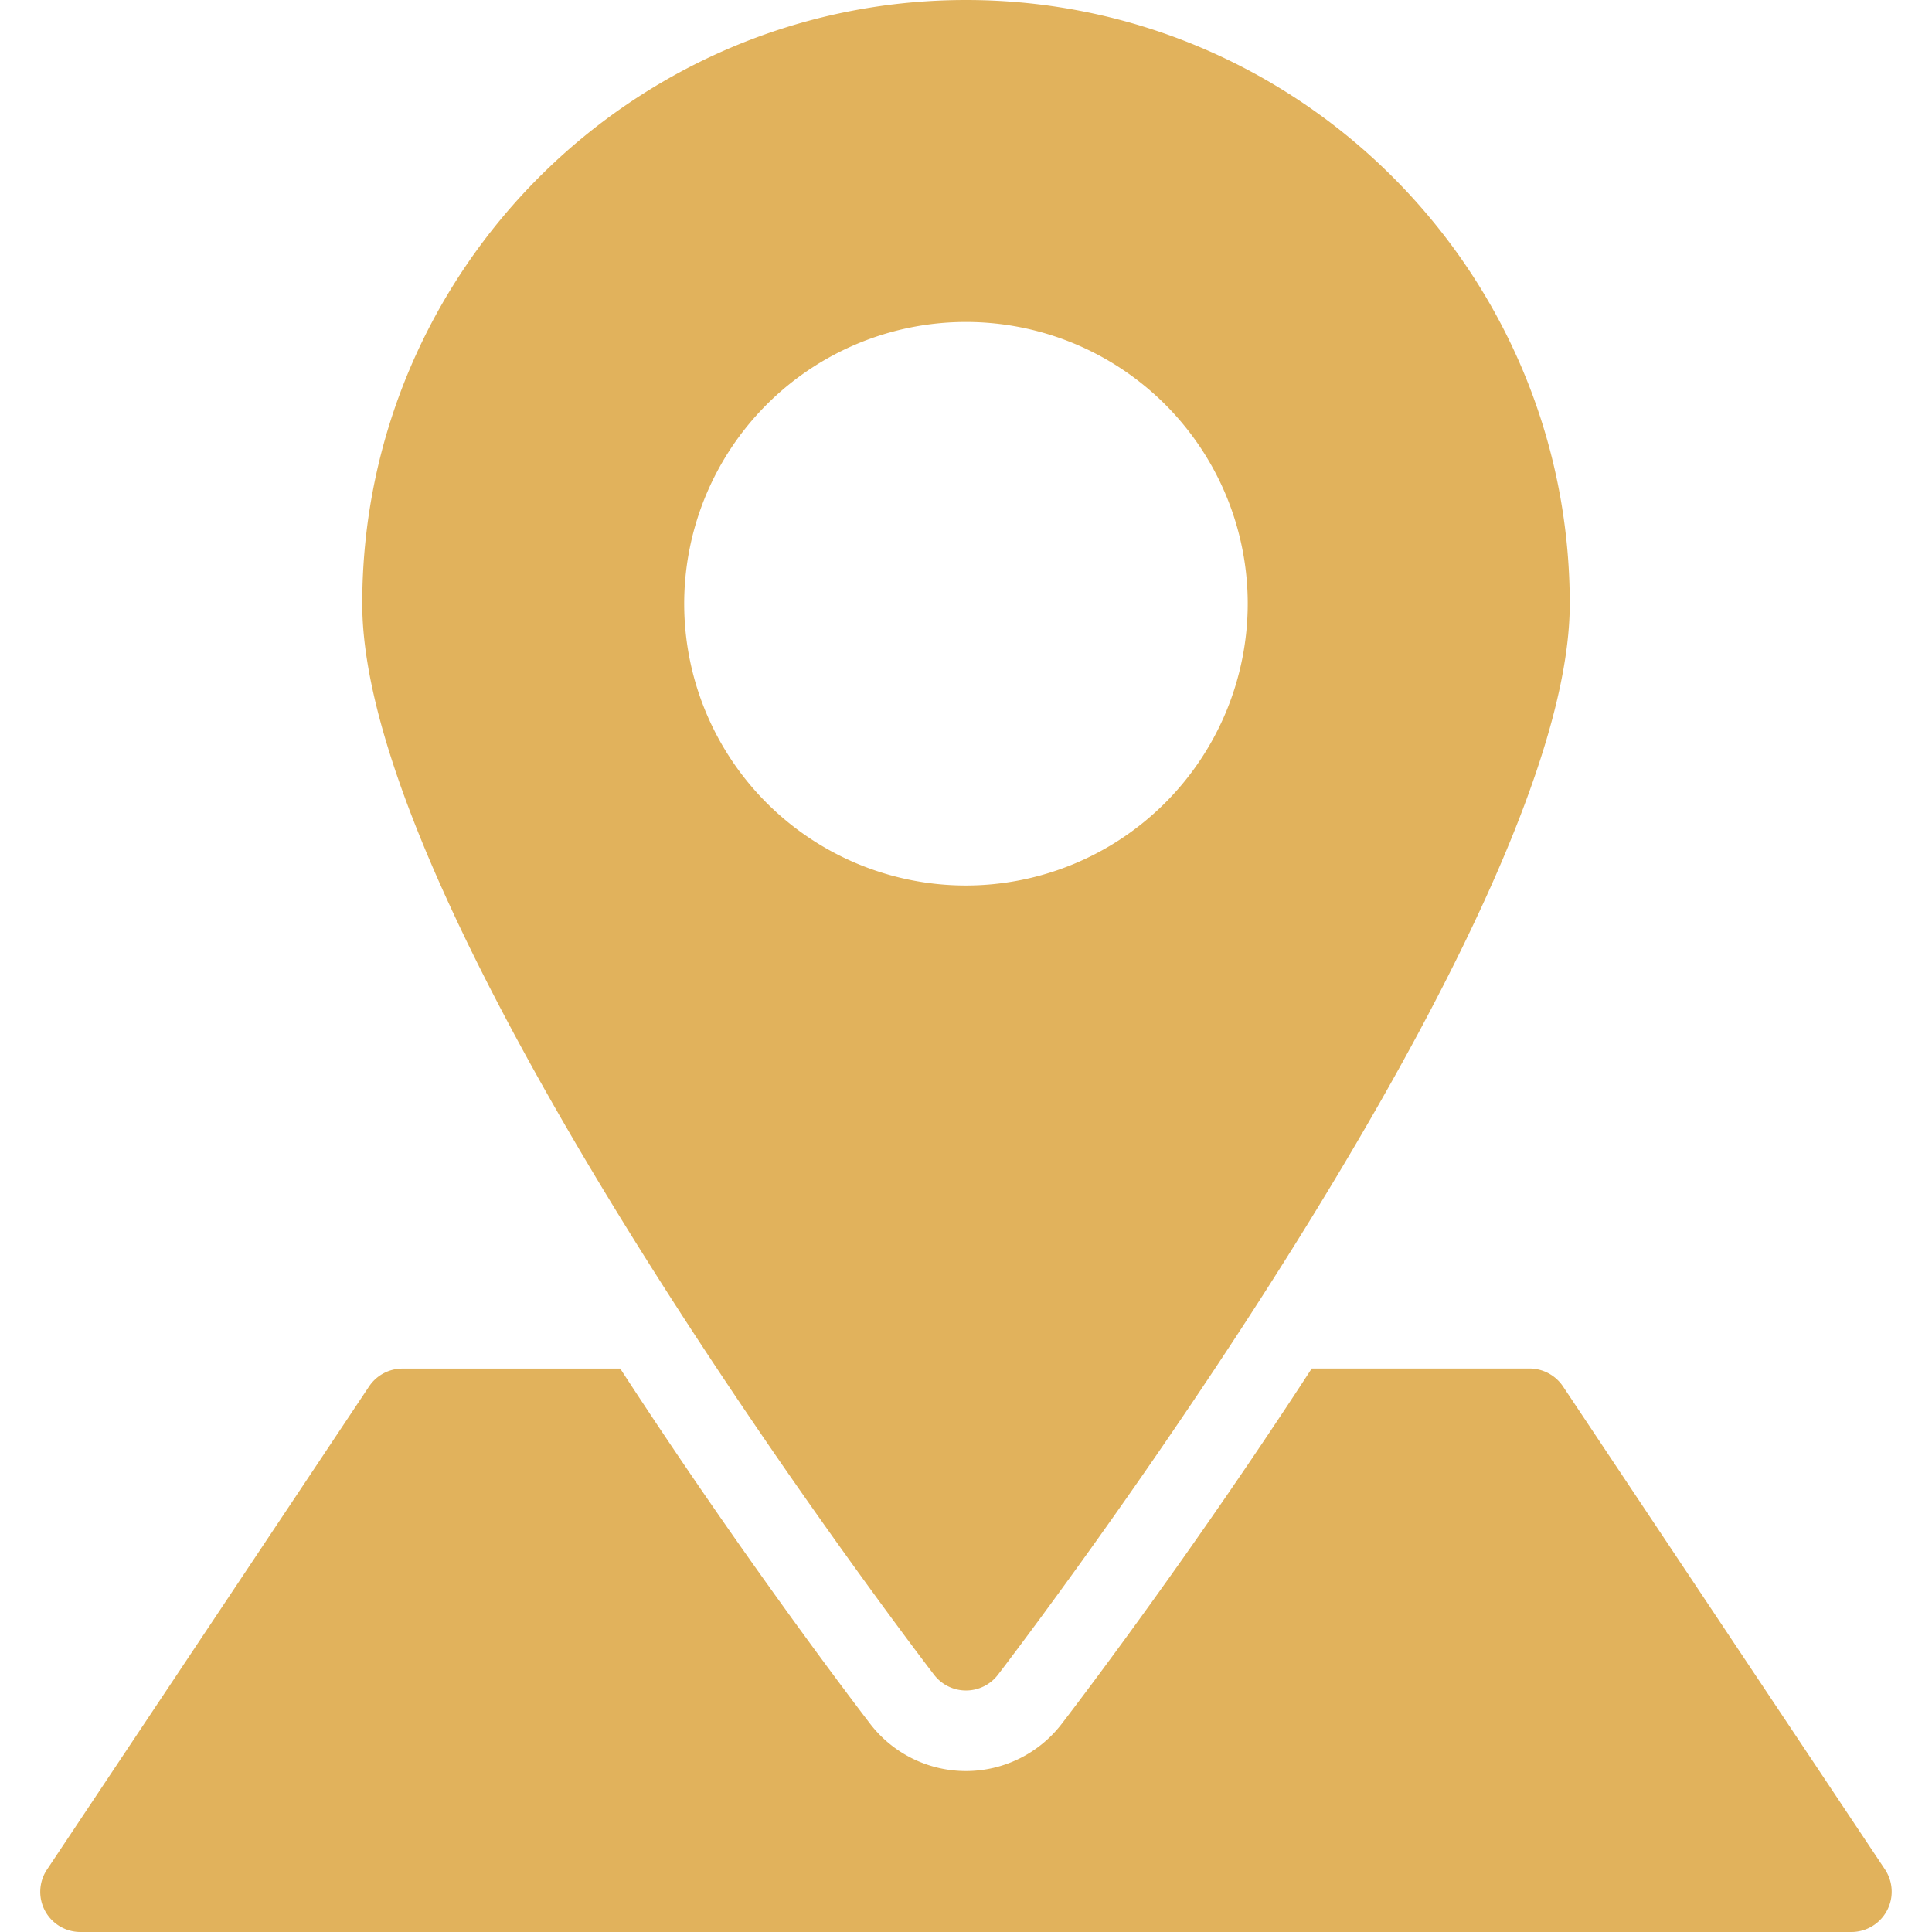
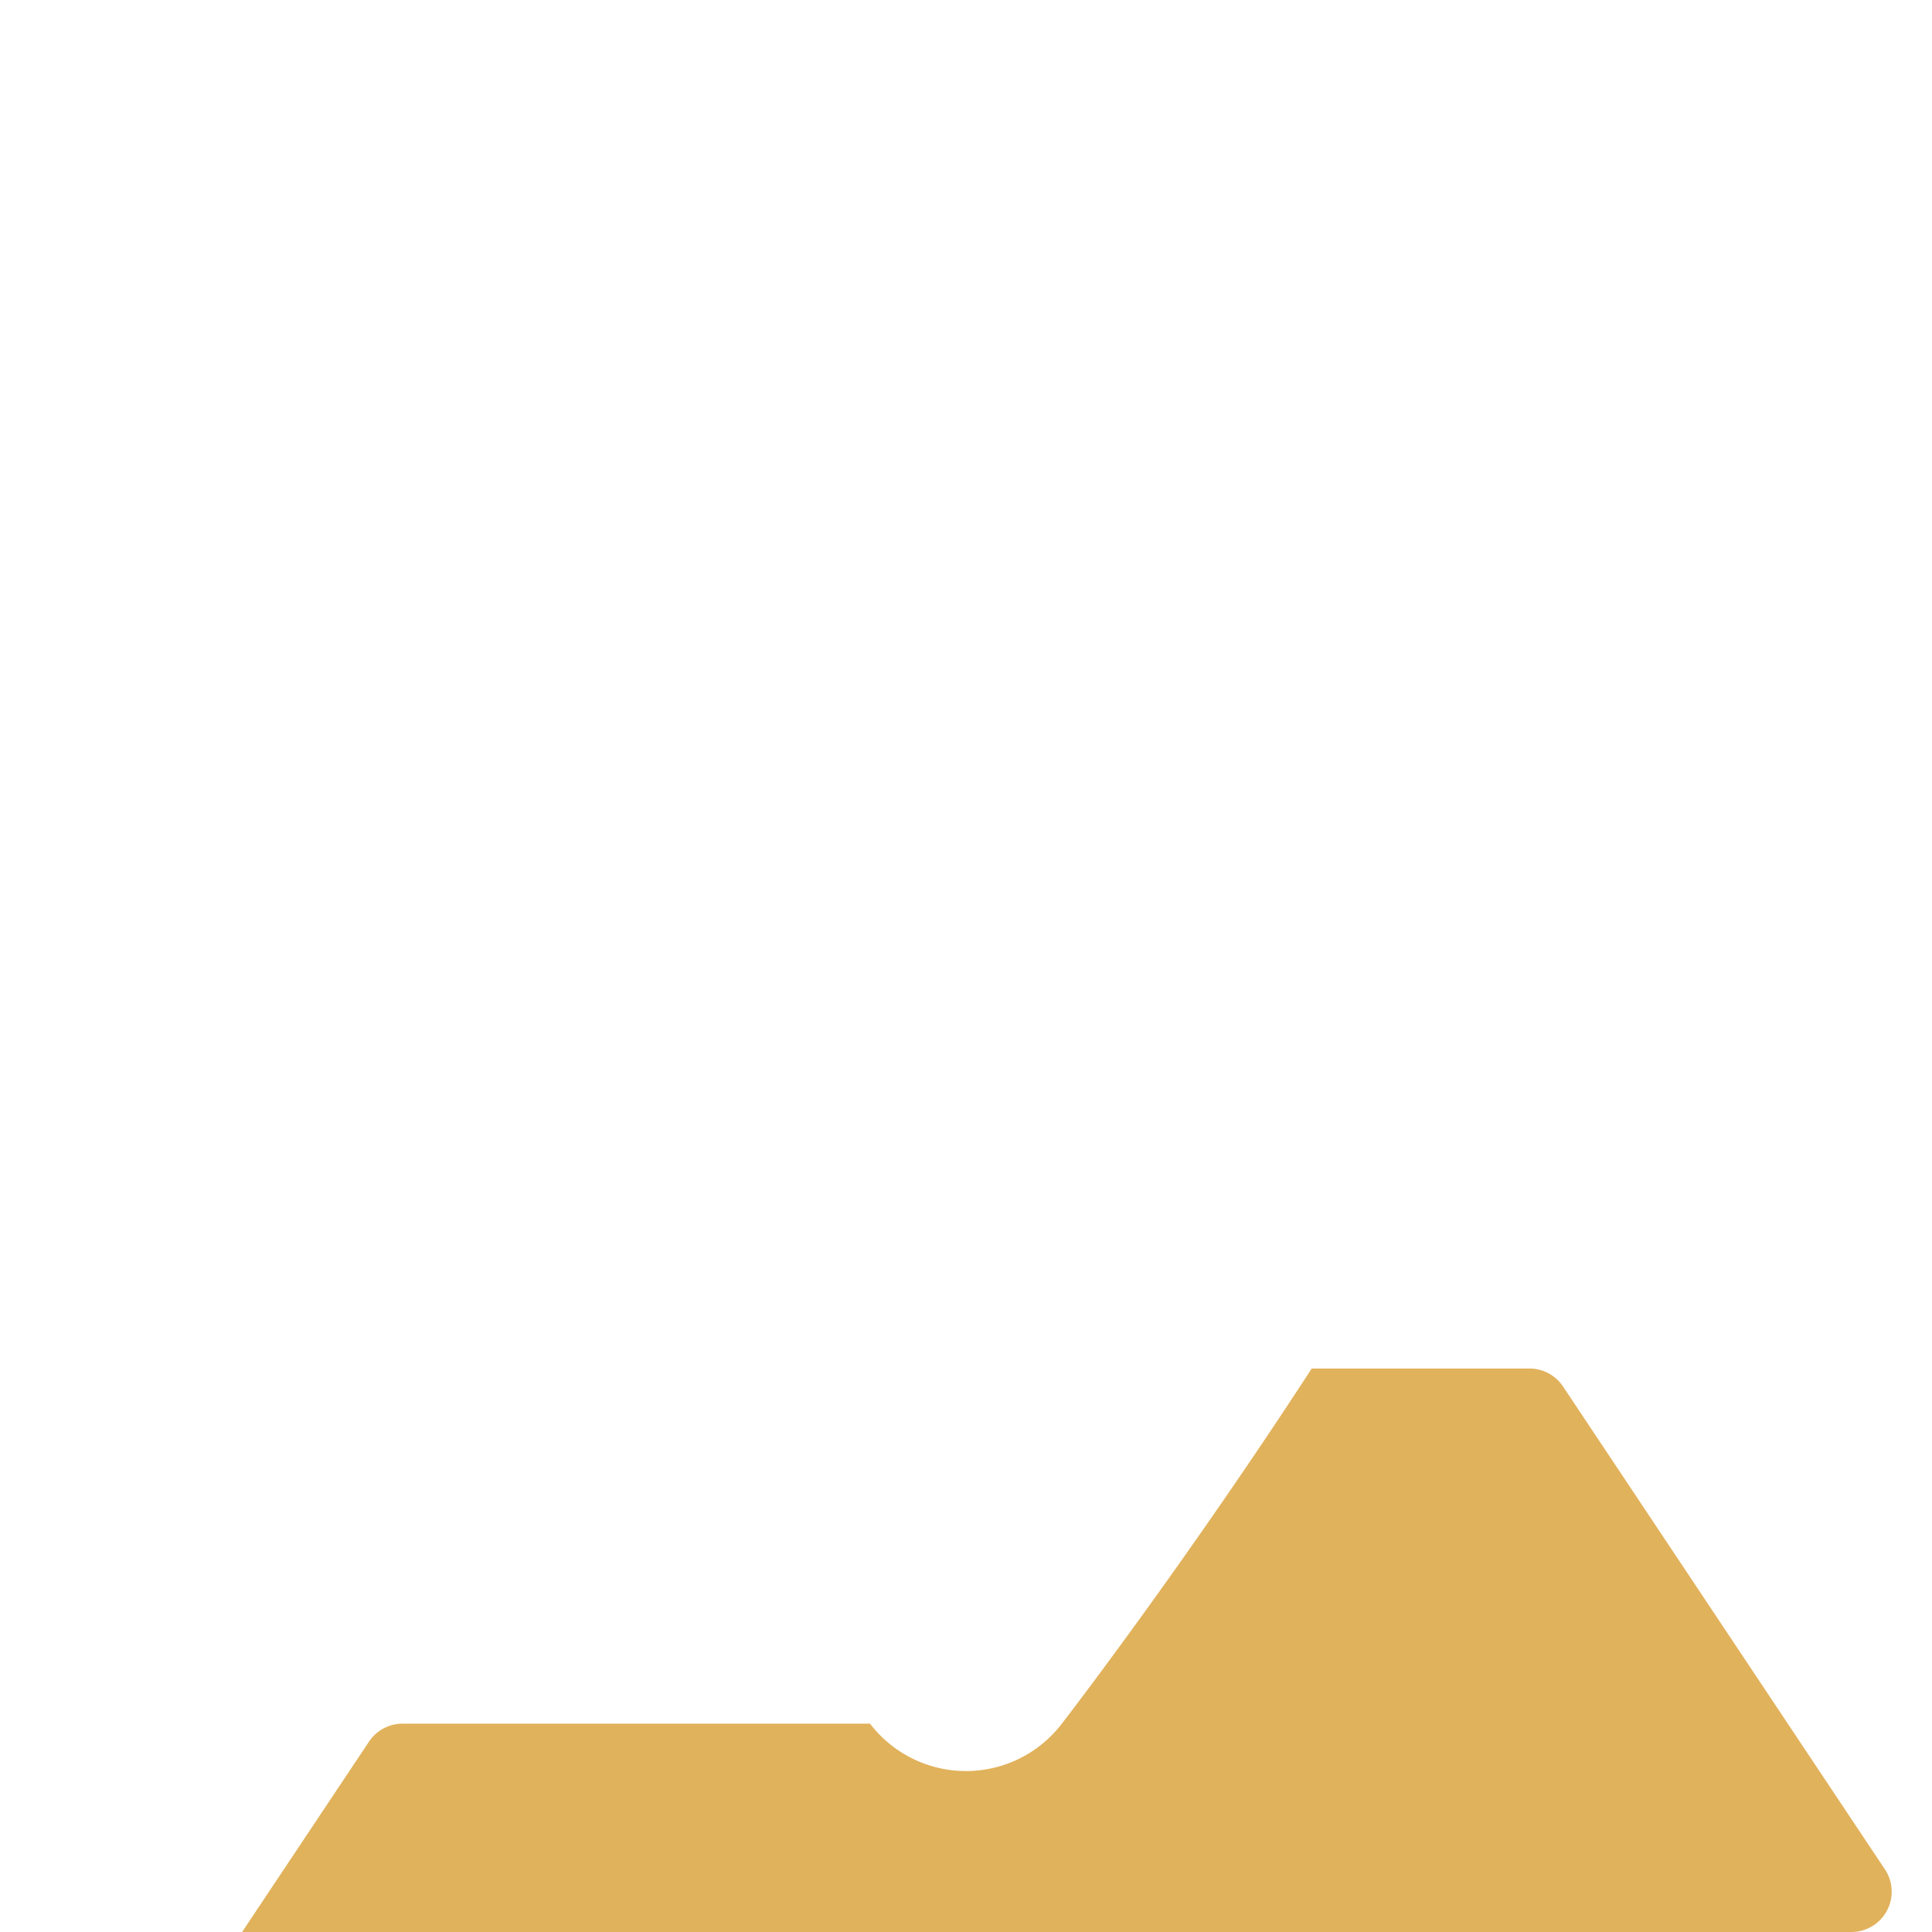
<svg xmlns="http://www.w3.org/2000/svg" width="512" height="512" viewBox="0 0 512 512">
  <defs>
    <style>.a{fill:#e1b25c;}</style>
  </defs>
  <title>Kreslicí plátno 1</title>
-   <path class="a" d="M256,0C167.76,0,96,71.76,96,160c0,85.12,145.34,275.76,151.53,283.82a10.67,10.67,0,0,0,16.94,0C270.65,435.76,416,245.12,416,160,416,71.76,344.23,0,256,0Zm0,234.67A74.67,74.67,0,1,1,330.66,160,74.75,74.75,0,0,1,256,234.67Z" />
-   <path class="a" d="M499.54,495.42l-85.33-128a10.72,10.72,0,0,0-8.88-4.75H347.62c-30.91,47.55-59.52,85.39-66.22,94.12a32,32,0,0,1-50.83,0c-6.68-8.73-35.31-46.57-66.2-94.1H106.66a10.67,10.67,0,0,0-8.87,4.76l-85.33,128A10.64,10.64,0,0,0,21.33,512H490.66a10.68,10.68,0,0,0,8.88-16.58Z" />
+   <path class="a" d="M499.54,495.42l-85.33-128a10.72,10.72,0,0,0-8.88-4.75H347.62c-30.91,47.55-59.52,85.39-66.22,94.12a32,32,0,0,1-50.83,0H106.66a10.67,10.67,0,0,0-8.87,4.76l-85.33,128A10.64,10.64,0,0,0,21.33,512H490.66a10.68,10.68,0,0,0,8.88-16.58Z" />
</svg>